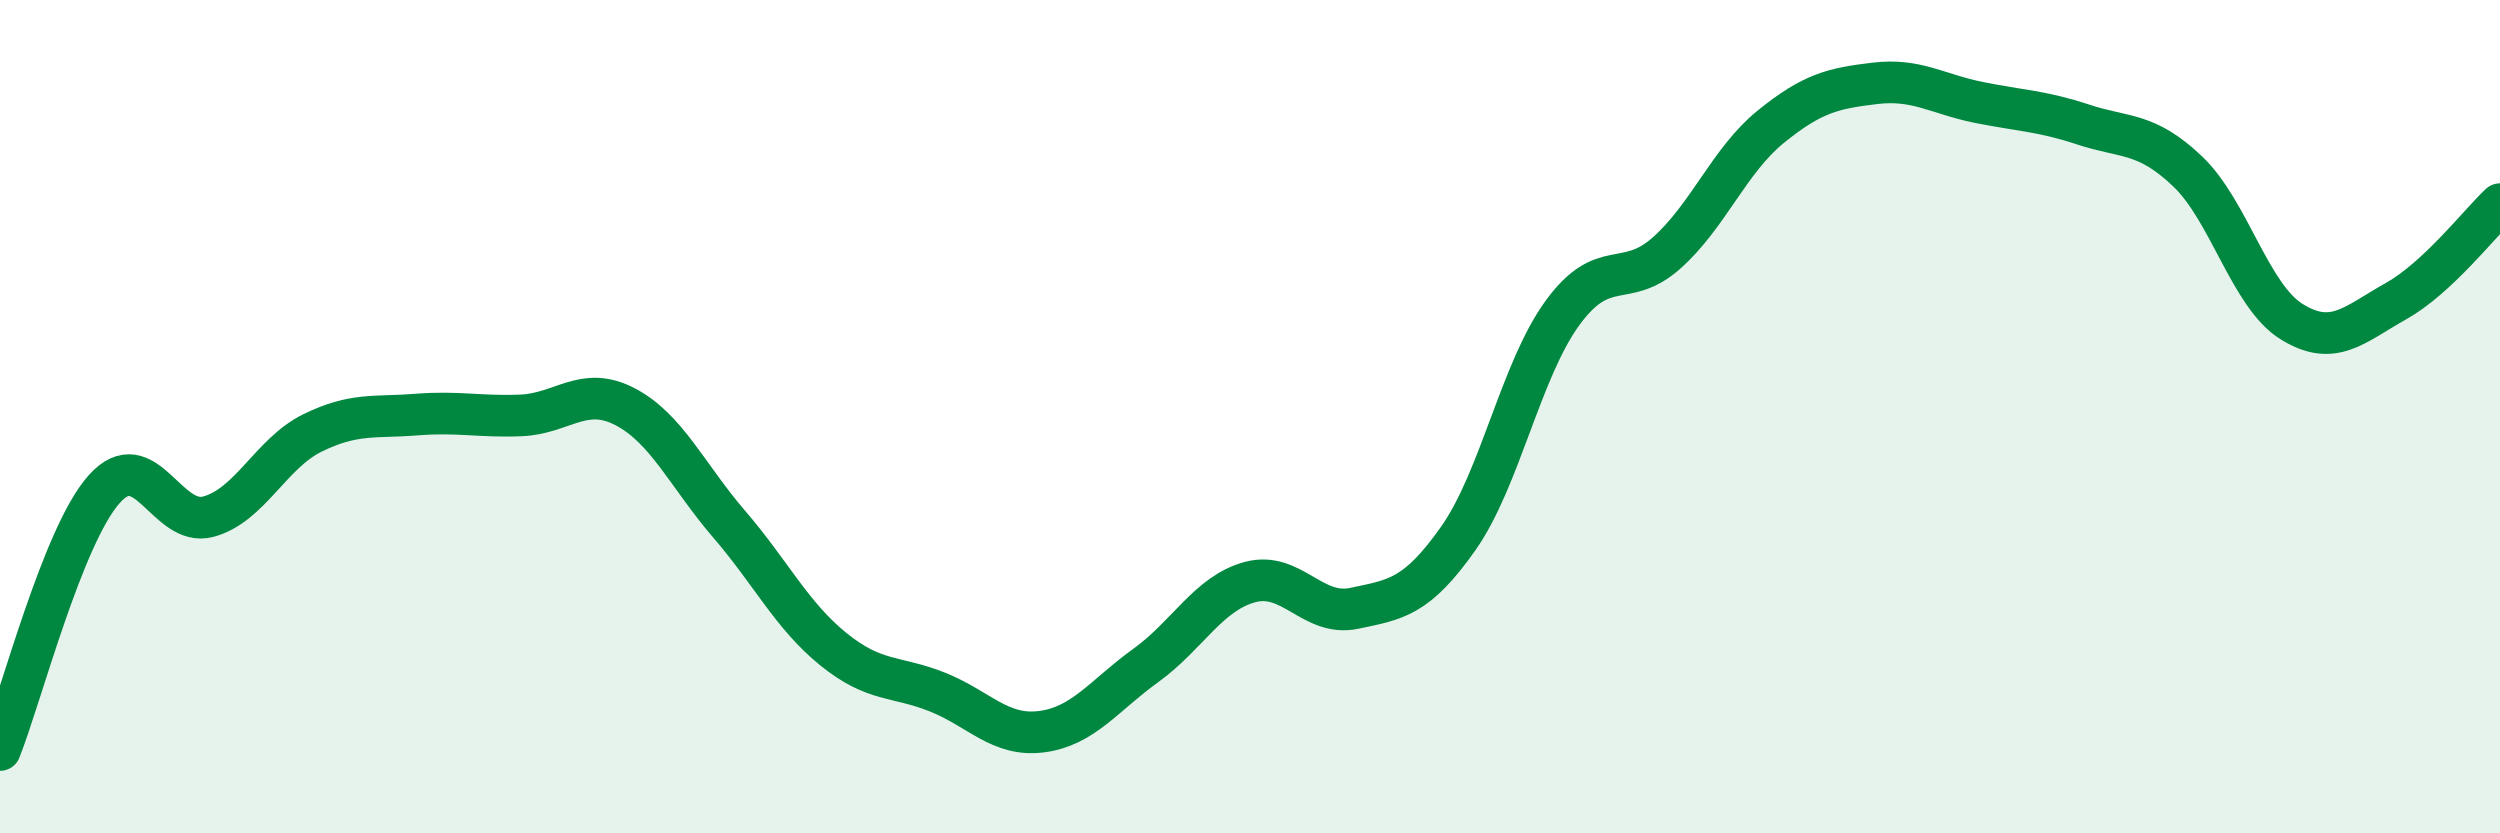
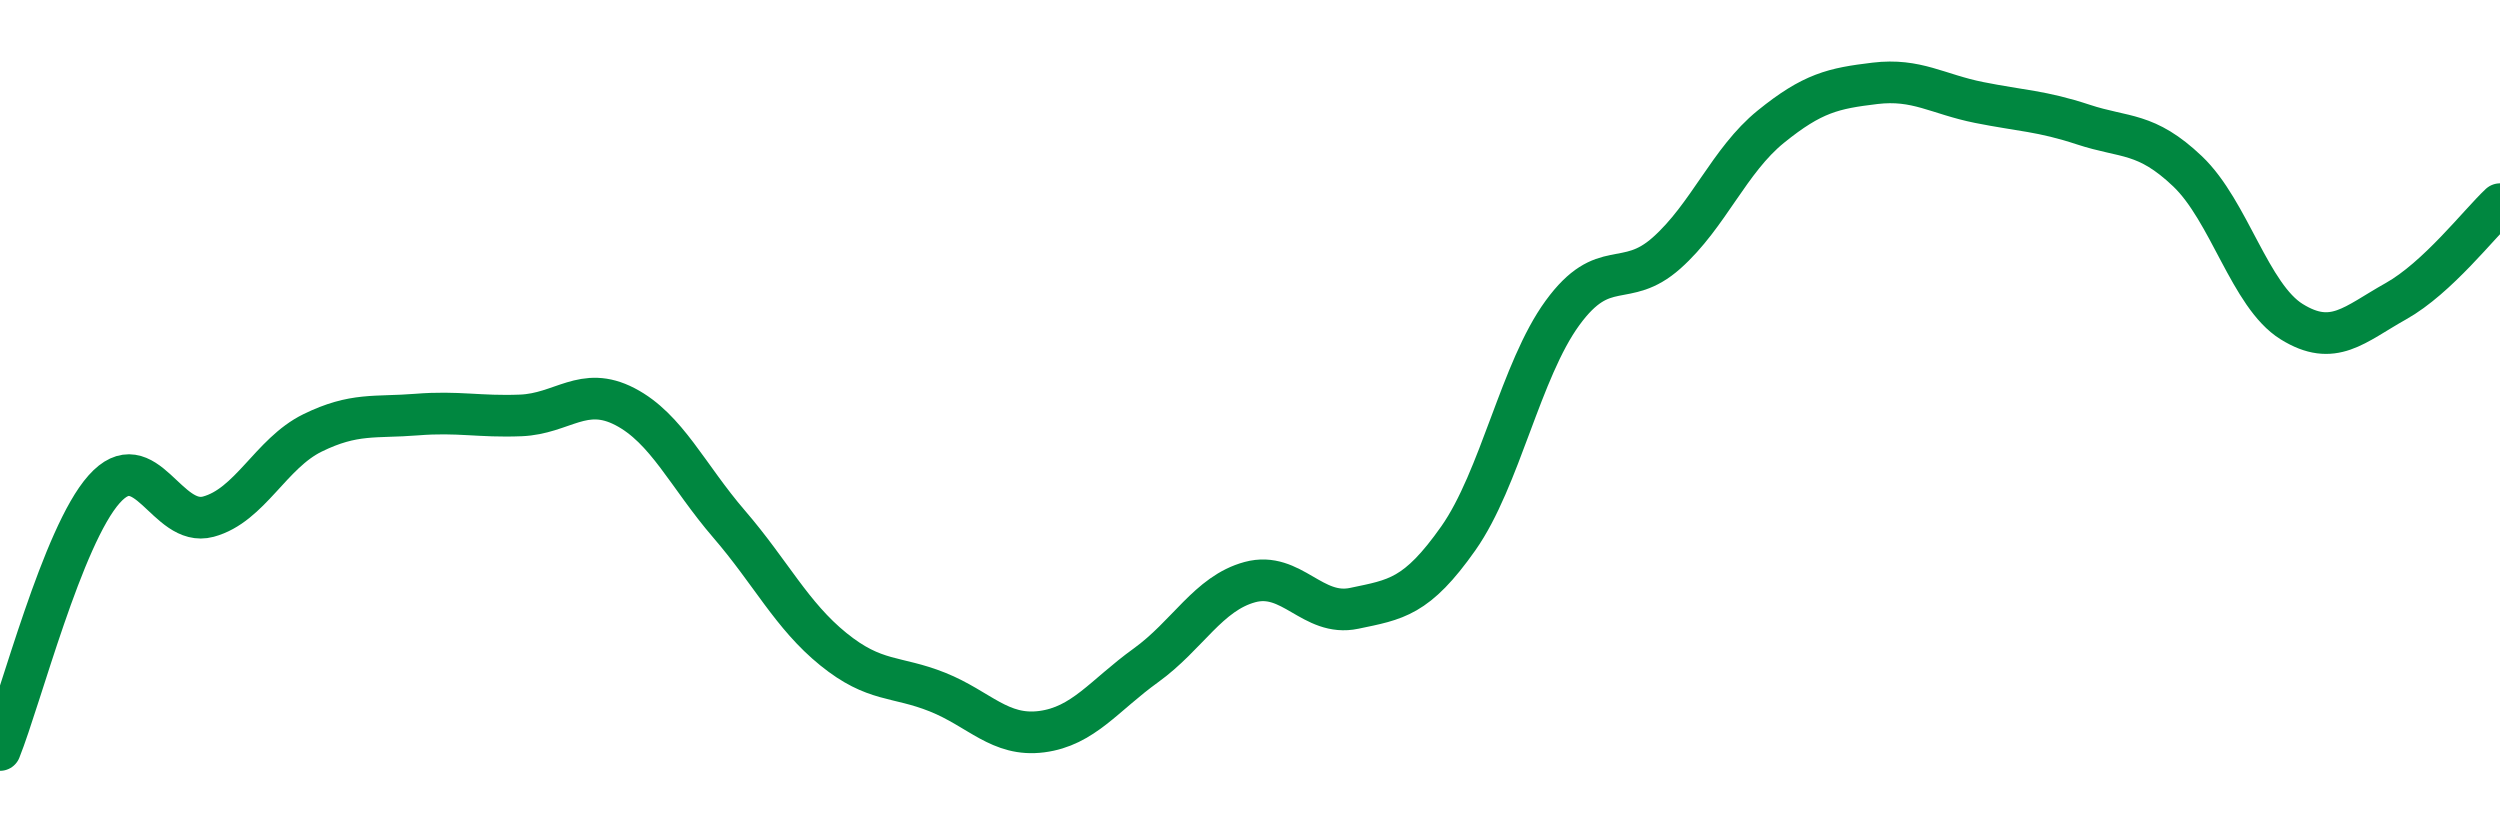
<svg xmlns="http://www.w3.org/2000/svg" width="60" height="20" viewBox="0 0 60 20">
-   <path d="M 0,18 C 0.5,16.75 1.5,12.86 2.5,11.74 C 3.5,10.62 4,12.67 5,12.4 C 6,12.13 6.5,10.88 7.5,10.39 C 8.5,9.9 9,10.03 10,9.95 C 11,9.87 11.5,10.01 12.5,9.97 C 13.5,9.93 14,9.24 15,9.76 C 16,10.28 16.5,11.42 17.5,12.58 C 18.5,13.74 19,14.77 20,15.58 C 21,16.39 21.5,16.21 22.5,16.61 C 23.5,17.01 24,17.69 25,17.56 C 26,17.43 26.5,16.69 27.5,15.97 C 28.5,15.25 29,14.24 30,13.97 C 31,13.7 31.5,14.81 32.5,14.6 C 33.5,14.39 34,14.34 35,12.92 C 36,11.5 36.5,8.88 37.5,7.51 C 38.5,6.14 39,6.96 40,6.07 C 41,5.18 41.5,3.85 42.5,3.04 C 43.5,2.23 44,2.12 45,2 C 46,1.88 46.5,2.26 47.5,2.46 C 48.5,2.66 49,2.66 50,2.99 C 51,3.32 51.5,3.16 52.5,4.11 C 53.5,5.06 54,7.1 55,7.72 C 56,8.34 56.5,7.79 57.5,7.23 C 58.5,6.67 59.5,5.37 60,4.9L60 20L0 20Z" fill="#008740" opacity="0.1" stroke-linecap="round" stroke-linejoin="round" />
  <path d="M 0,18 C 0.5,16.75 1.5,12.86 2.5,11.74 C 3.5,10.62 4,12.67 5,12.4 C 6,12.13 6.5,10.88 7.5,10.39 C 8.5,9.9 9,10.03 10,9.95 C 11,9.87 11.5,10.01 12.5,9.97 C 13.5,9.93 14,9.24 15,9.76 C 16,10.28 16.5,11.42 17.5,12.58 C 18.5,13.74 19,14.77 20,15.58 C 21,16.39 21.5,16.21 22.5,16.61 C 23.5,17.01 24,17.69 25,17.56 C 26,17.43 26.5,16.69 27.5,15.97 C 28.5,15.25 29,14.24 30,13.97 C 31,13.7 31.5,14.81 32.5,14.6 C 33.5,14.39 34,14.34 35,12.92 C 36,11.5 36.5,8.88 37.5,7.51 C 38.5,6.14 39,6.96 40,6.07 C 41,5.18 41.5,3.85 42.5,3.04 C 43.5,2.23 44,2.12 45,2 C 46,1.88 46.5,2.26 47.5,2.46 C 48.5,2.66 49,2.66 50,2.99 C 51,3.32 51.5,3.16 52.5,4.11 C 53.5,5.06 54,7.1 55,7.72 C 56,8.34 56.5,7.79 57.5,7.23 C 58.5,6.67 59.5,5.37 60,4.9" stroke="#008740" stroke-width="1" fill="none" stroke-linecap="round" stroke-linejoin="round" />
</svg>